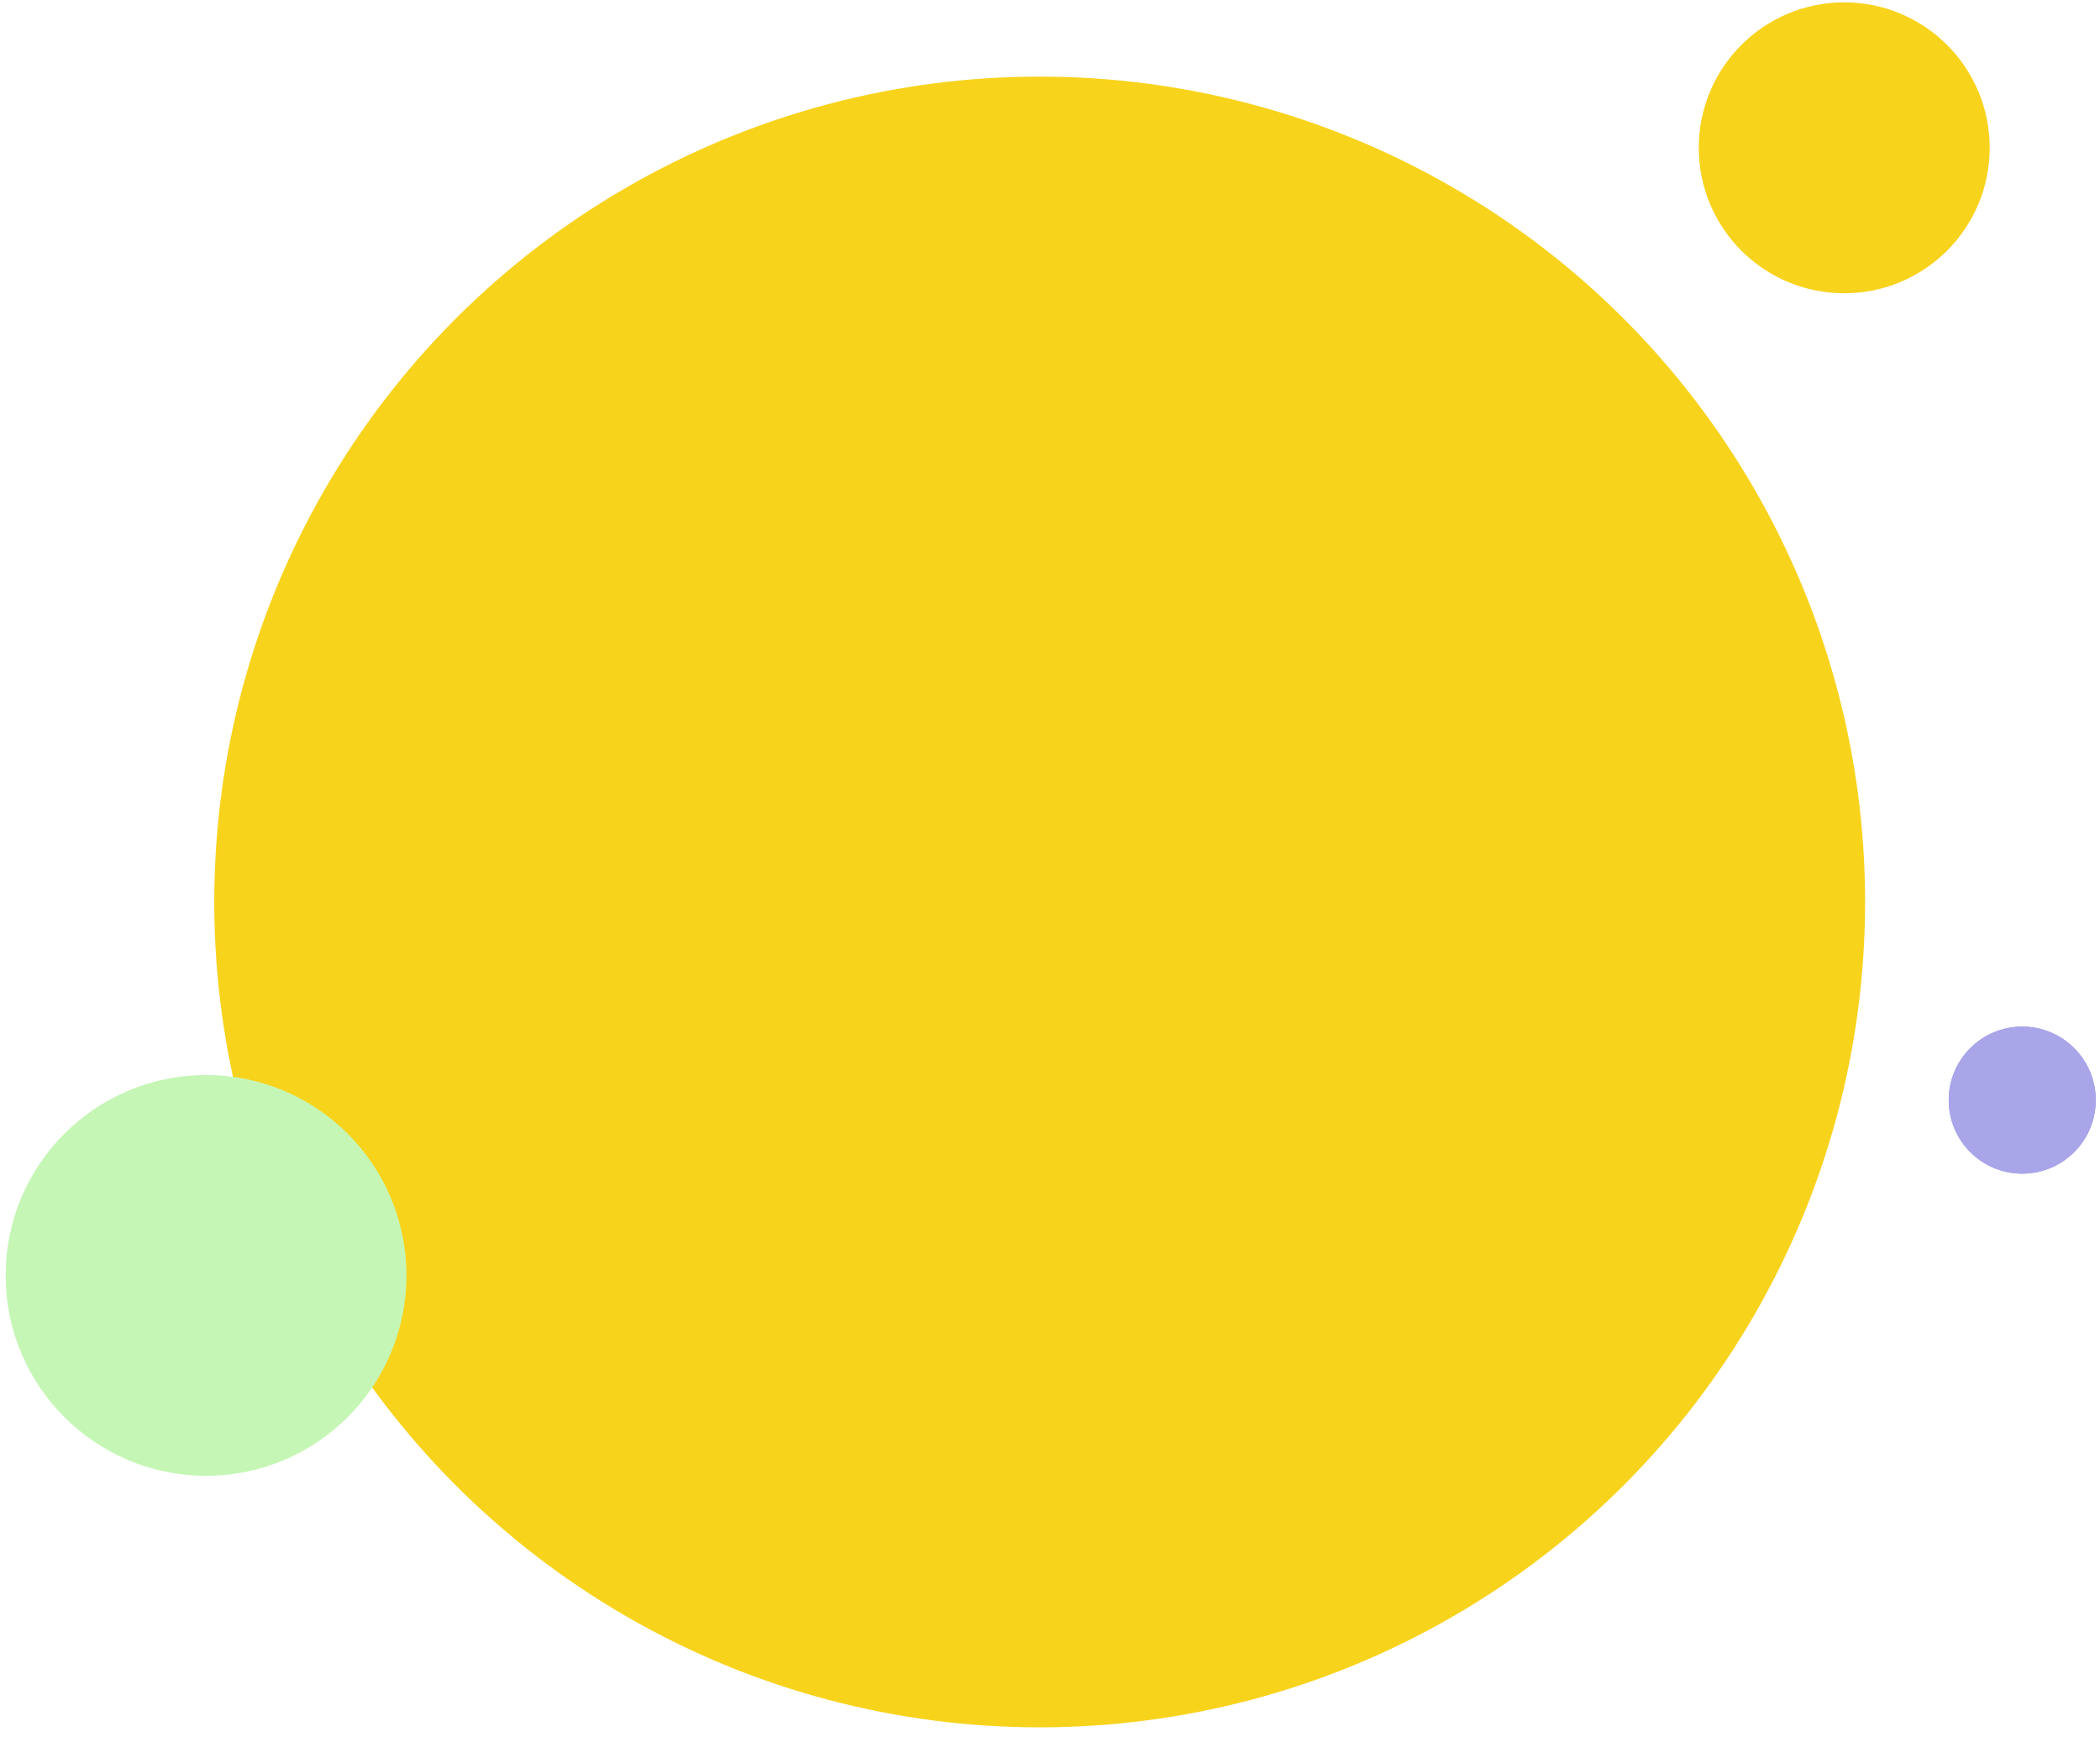
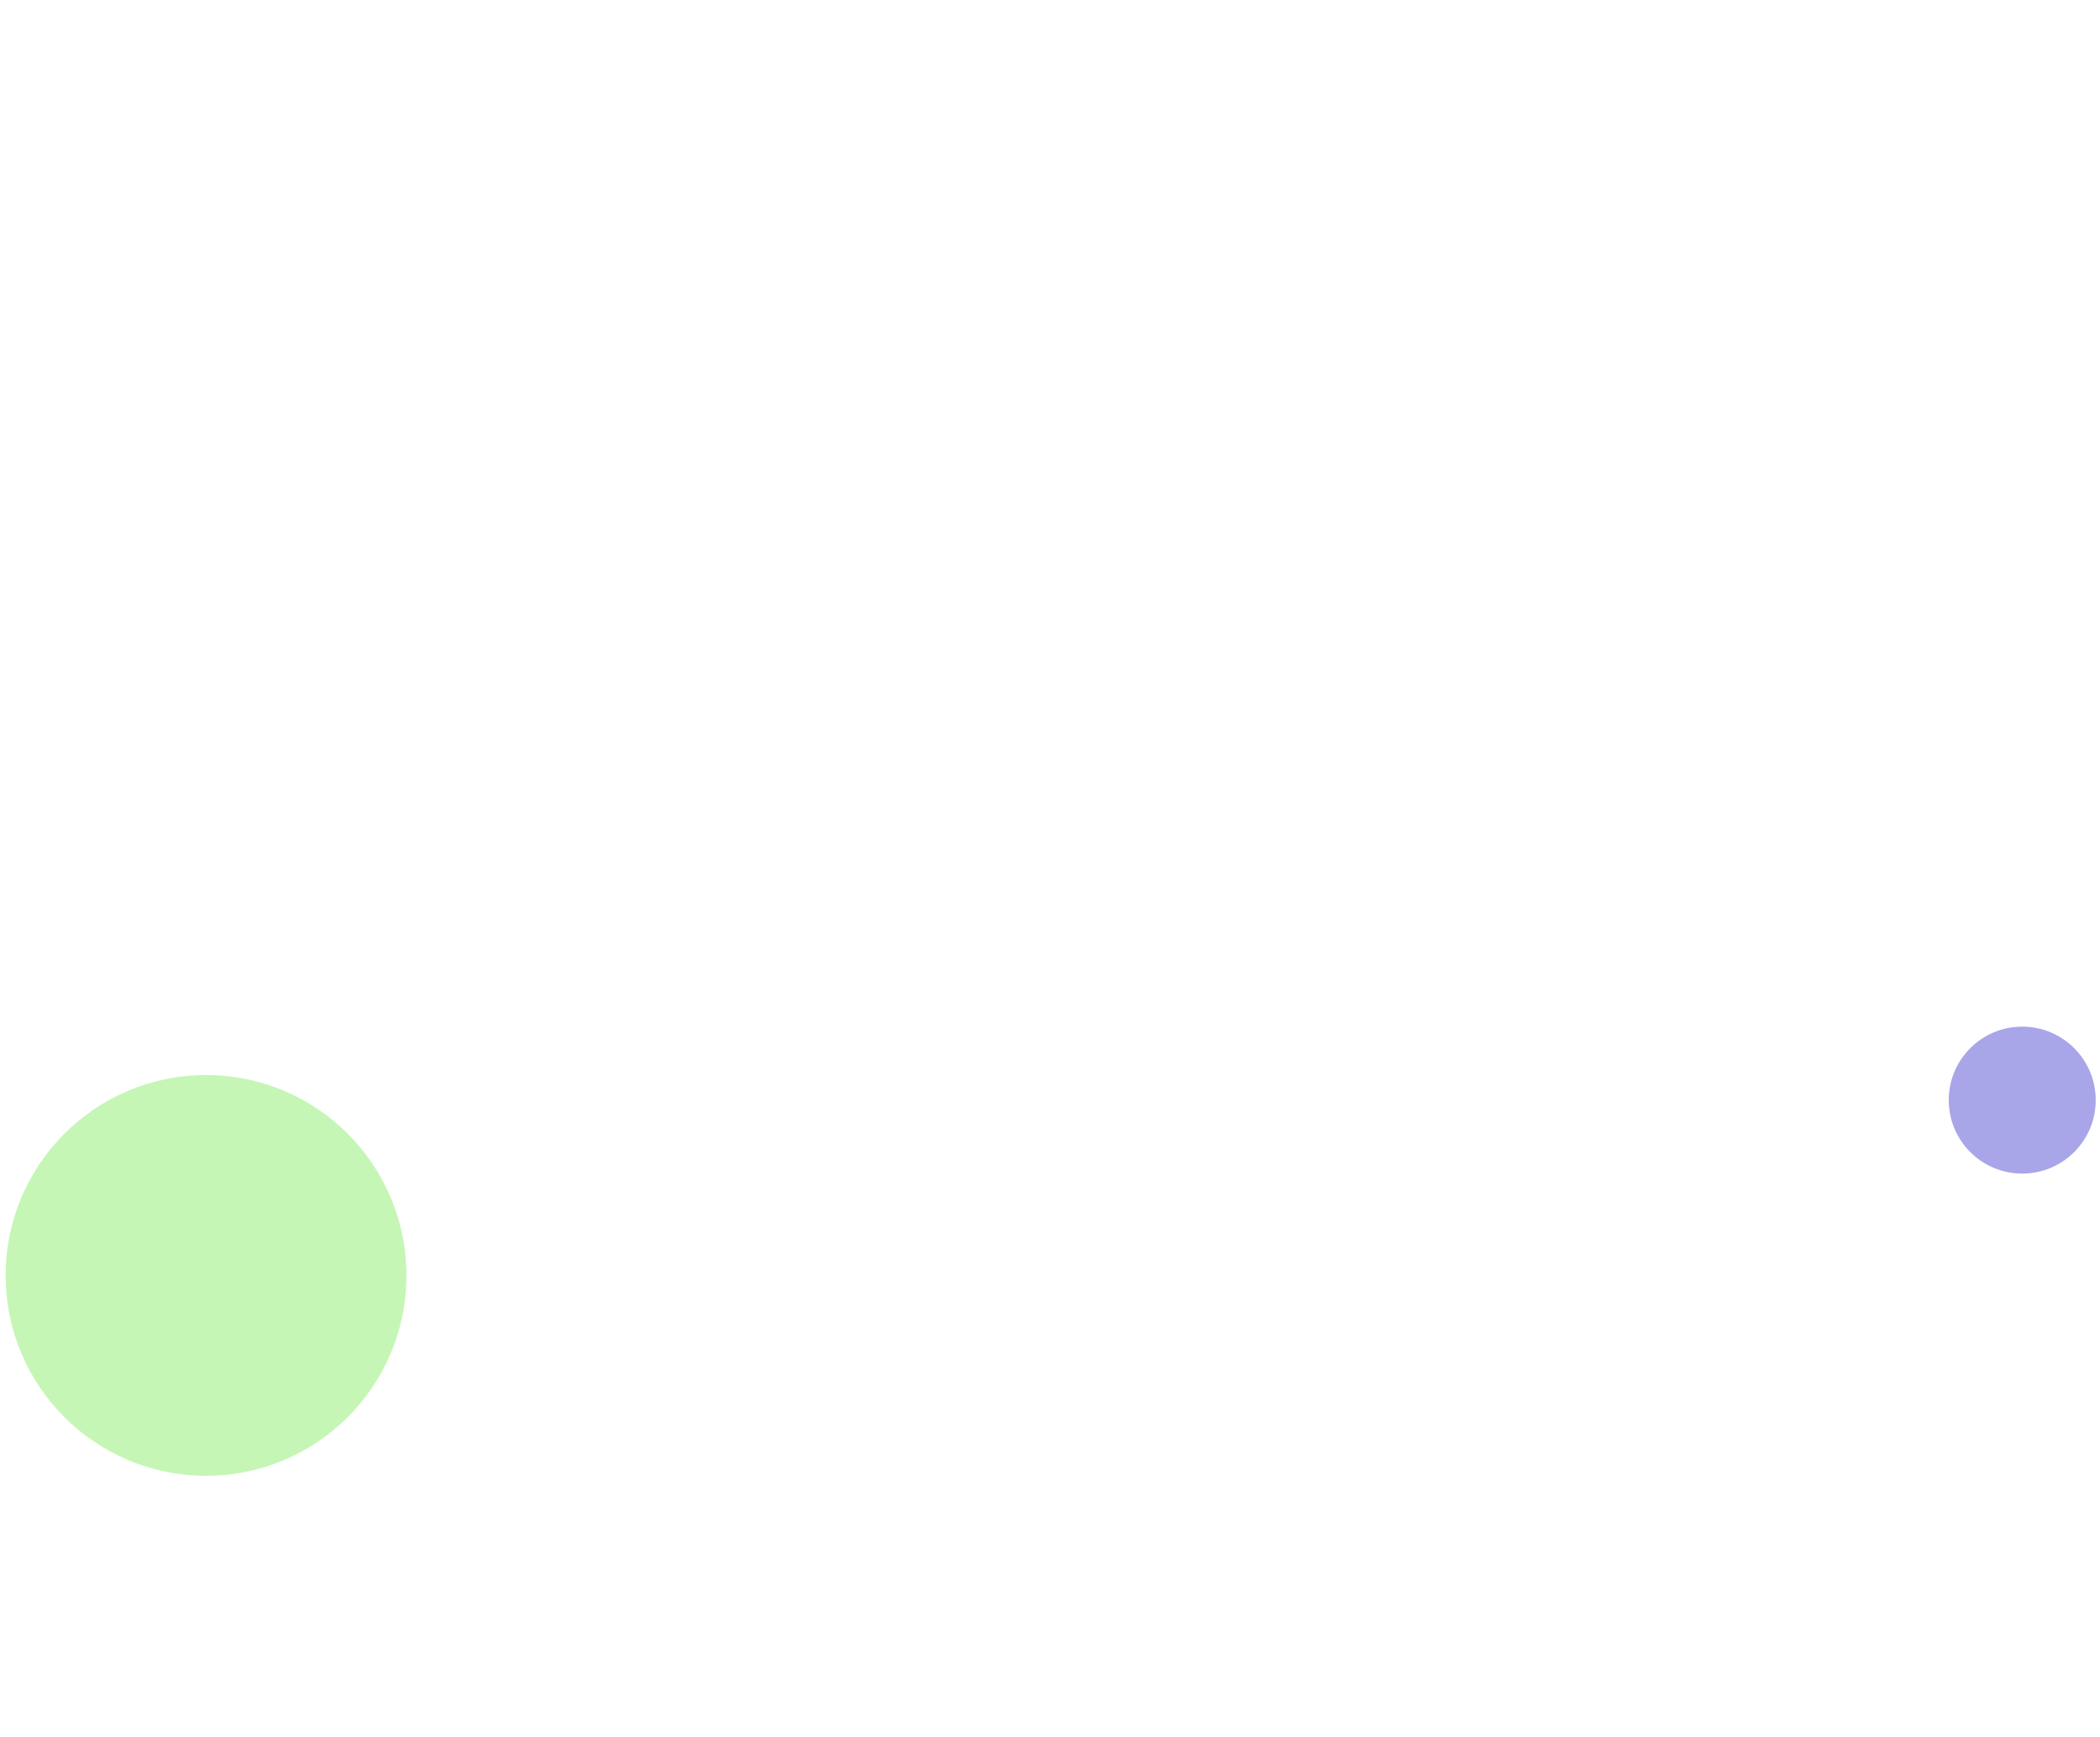
<svg xmlns="http://www.w3.org/2000/svg" id="Слой_1" data-name="Слой 1" viewBox="0 0 671.86 555.82">
  <defs>
    <style>.cls-1{fill:none;}.cls-2{fill:#a9a5e9;}.cls-3{clip-path:url(#clip-path);}.cls-4{clip-path:url(#clip-path-2);}.cls-5{fill:#f8d31c;}.cls-6{clip-path:url(#clip-path-3);}.cls-7{clip-path:url(#clip-path-4);}.cls-8{fill:#c5f6b5;}.cls-9{clip-path:url(#clip-path-5);}.cls-10{clip-path:url(#clip-path-6);}.cls-11{clip-path:url(#clip-path-7);}.cls-12{clip-path:url(#clip-path-8);}.cls-13{clip-path:url(#clip-path-9);}.cls-14{clip-path:url(#clip-path-10);}.cls-15{clip-path:url(#clip-path-11);}</style>
    <clipPath id="clip-path">
      <circle class="cls-1" cx="332.63" cy="288.59" r="264.08" />
    </clipPath>
    <clipPath id="clip-path-2">
      <rect class="cls-1" x="-479.91" y="-1146.55" width="5200.3" height="3453.32" />
    </clipPath>
    <clipPath id="clip-path-3">
      <circle class="cls-1" cx="65.92" cy="408.08" r="64.11" />
    </clipPath>
    <clipPath id="clip-path-4">
      <rect class="cls-1" x="-282.85" y="-386.9" width="3282.49" height="2179.78" />
    </clipPath>
    <clipPath id="clip-path-5">
      <circle class="cls-1" cx="590.03" cy="47.29" r="46.54" />
    </clipPath>
    <clipPath id="clip-path-6">
      <rect class="cls-1" x="-264.88" y="-1238.76" width="6271.01" height="4164.34" />
    </clipPath>
    <clipPath id="clip-path-7">
-       <circle class="cls-2" cx="646.98" cy="351.99" r="23.51" />
-     </clipPath>
+       </clipPath>
    <clipPath id="clip-path-8">
      <rect class="cls-2" x="215.05" y="-297.77" width="3168.32" height="2103.96" />
    </clipPath>
    <clipPath id="clip-path-9">
      <circle class="cls-1" cx="-2667.37" cy="289.59" r="264.08" />
    </clipPath>
    <clipPath id="clip-path-10">
      <circle class="cls-1" cx="-2409.97" cy="47.29" r="46.54" />
    </clipPath>
    <clipPath id="clip-path-11">
      <circle class="cls-2" cx="-2351.02" cy="351.99" r="23.51" />
    </clipPath>
  </defs>
  <title>cover</title>
  <g class="cls-3">
    <g class="cls-4">
-       <rect class="cls-5" x="48.24" y="3.2" width="568.78" height="568.78" />
-     </g>
+       </g>
  </g>
  <g class="cls-6">
    <g class="cls-7">
      <rect class="cls-8" x="-11.02" y="331.15" width="153.87" height="153.87" />
    </g>
  </g>
  <g class="cls-9">
    <g class="cls-10">
-       <rect class="cls-5" x="518.99" y="-23.75" width="142.08" height="142.08" />
-     </g>
+       </g>
  </g>
  <circle class="cls-2" cx="646.98" cy="351.99" r="23.51" />
  <g class="cls-11">
    <rect class="cls-2" x="215.05" y="-297.77" width="3168.32" height="2103.96" />
    <g class="cls-12">
      <rect class="cls-2" x="611.09" y="316.09" width="71.78" height="71.78" />
    </g>
  </g>
  <circle class="cls-2" cx="-2351.02" cy="351.99" r="23.51" />
  <g class="cls-15">
    <rect class="cls-2" x="-2782.95" y="-297.77" width="3168.32" height="2103.96" />
  </g>
</svg>